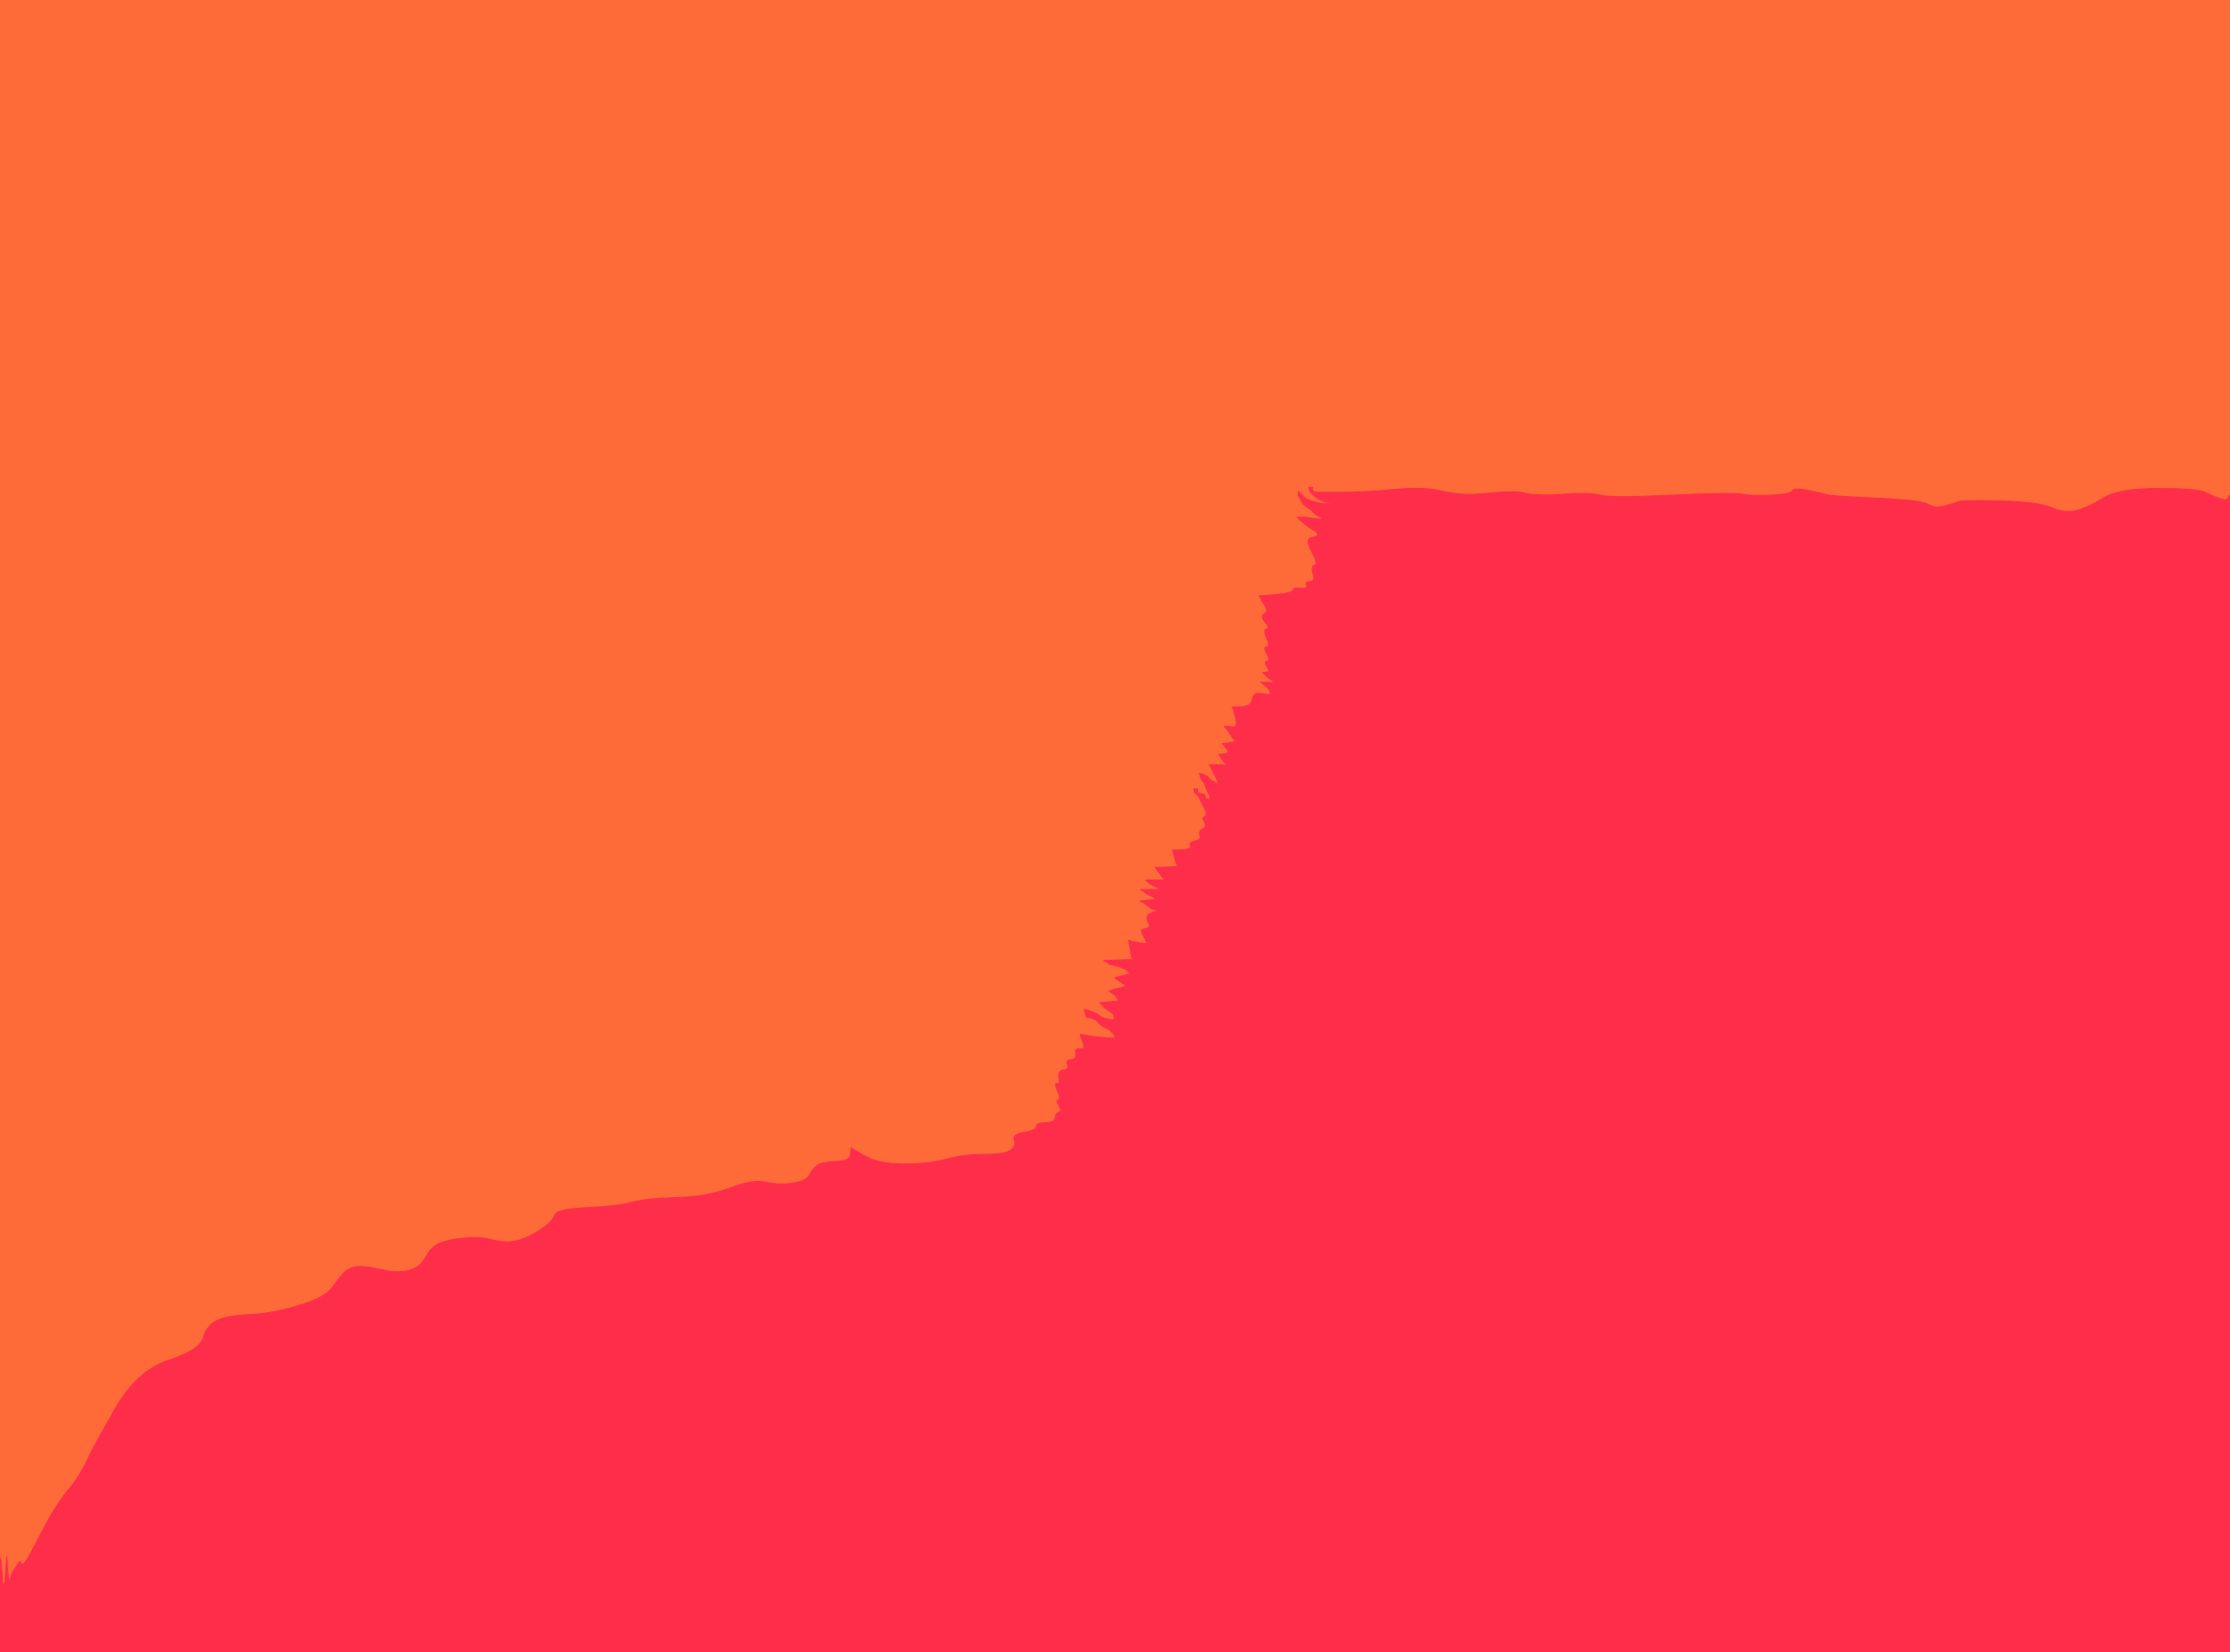
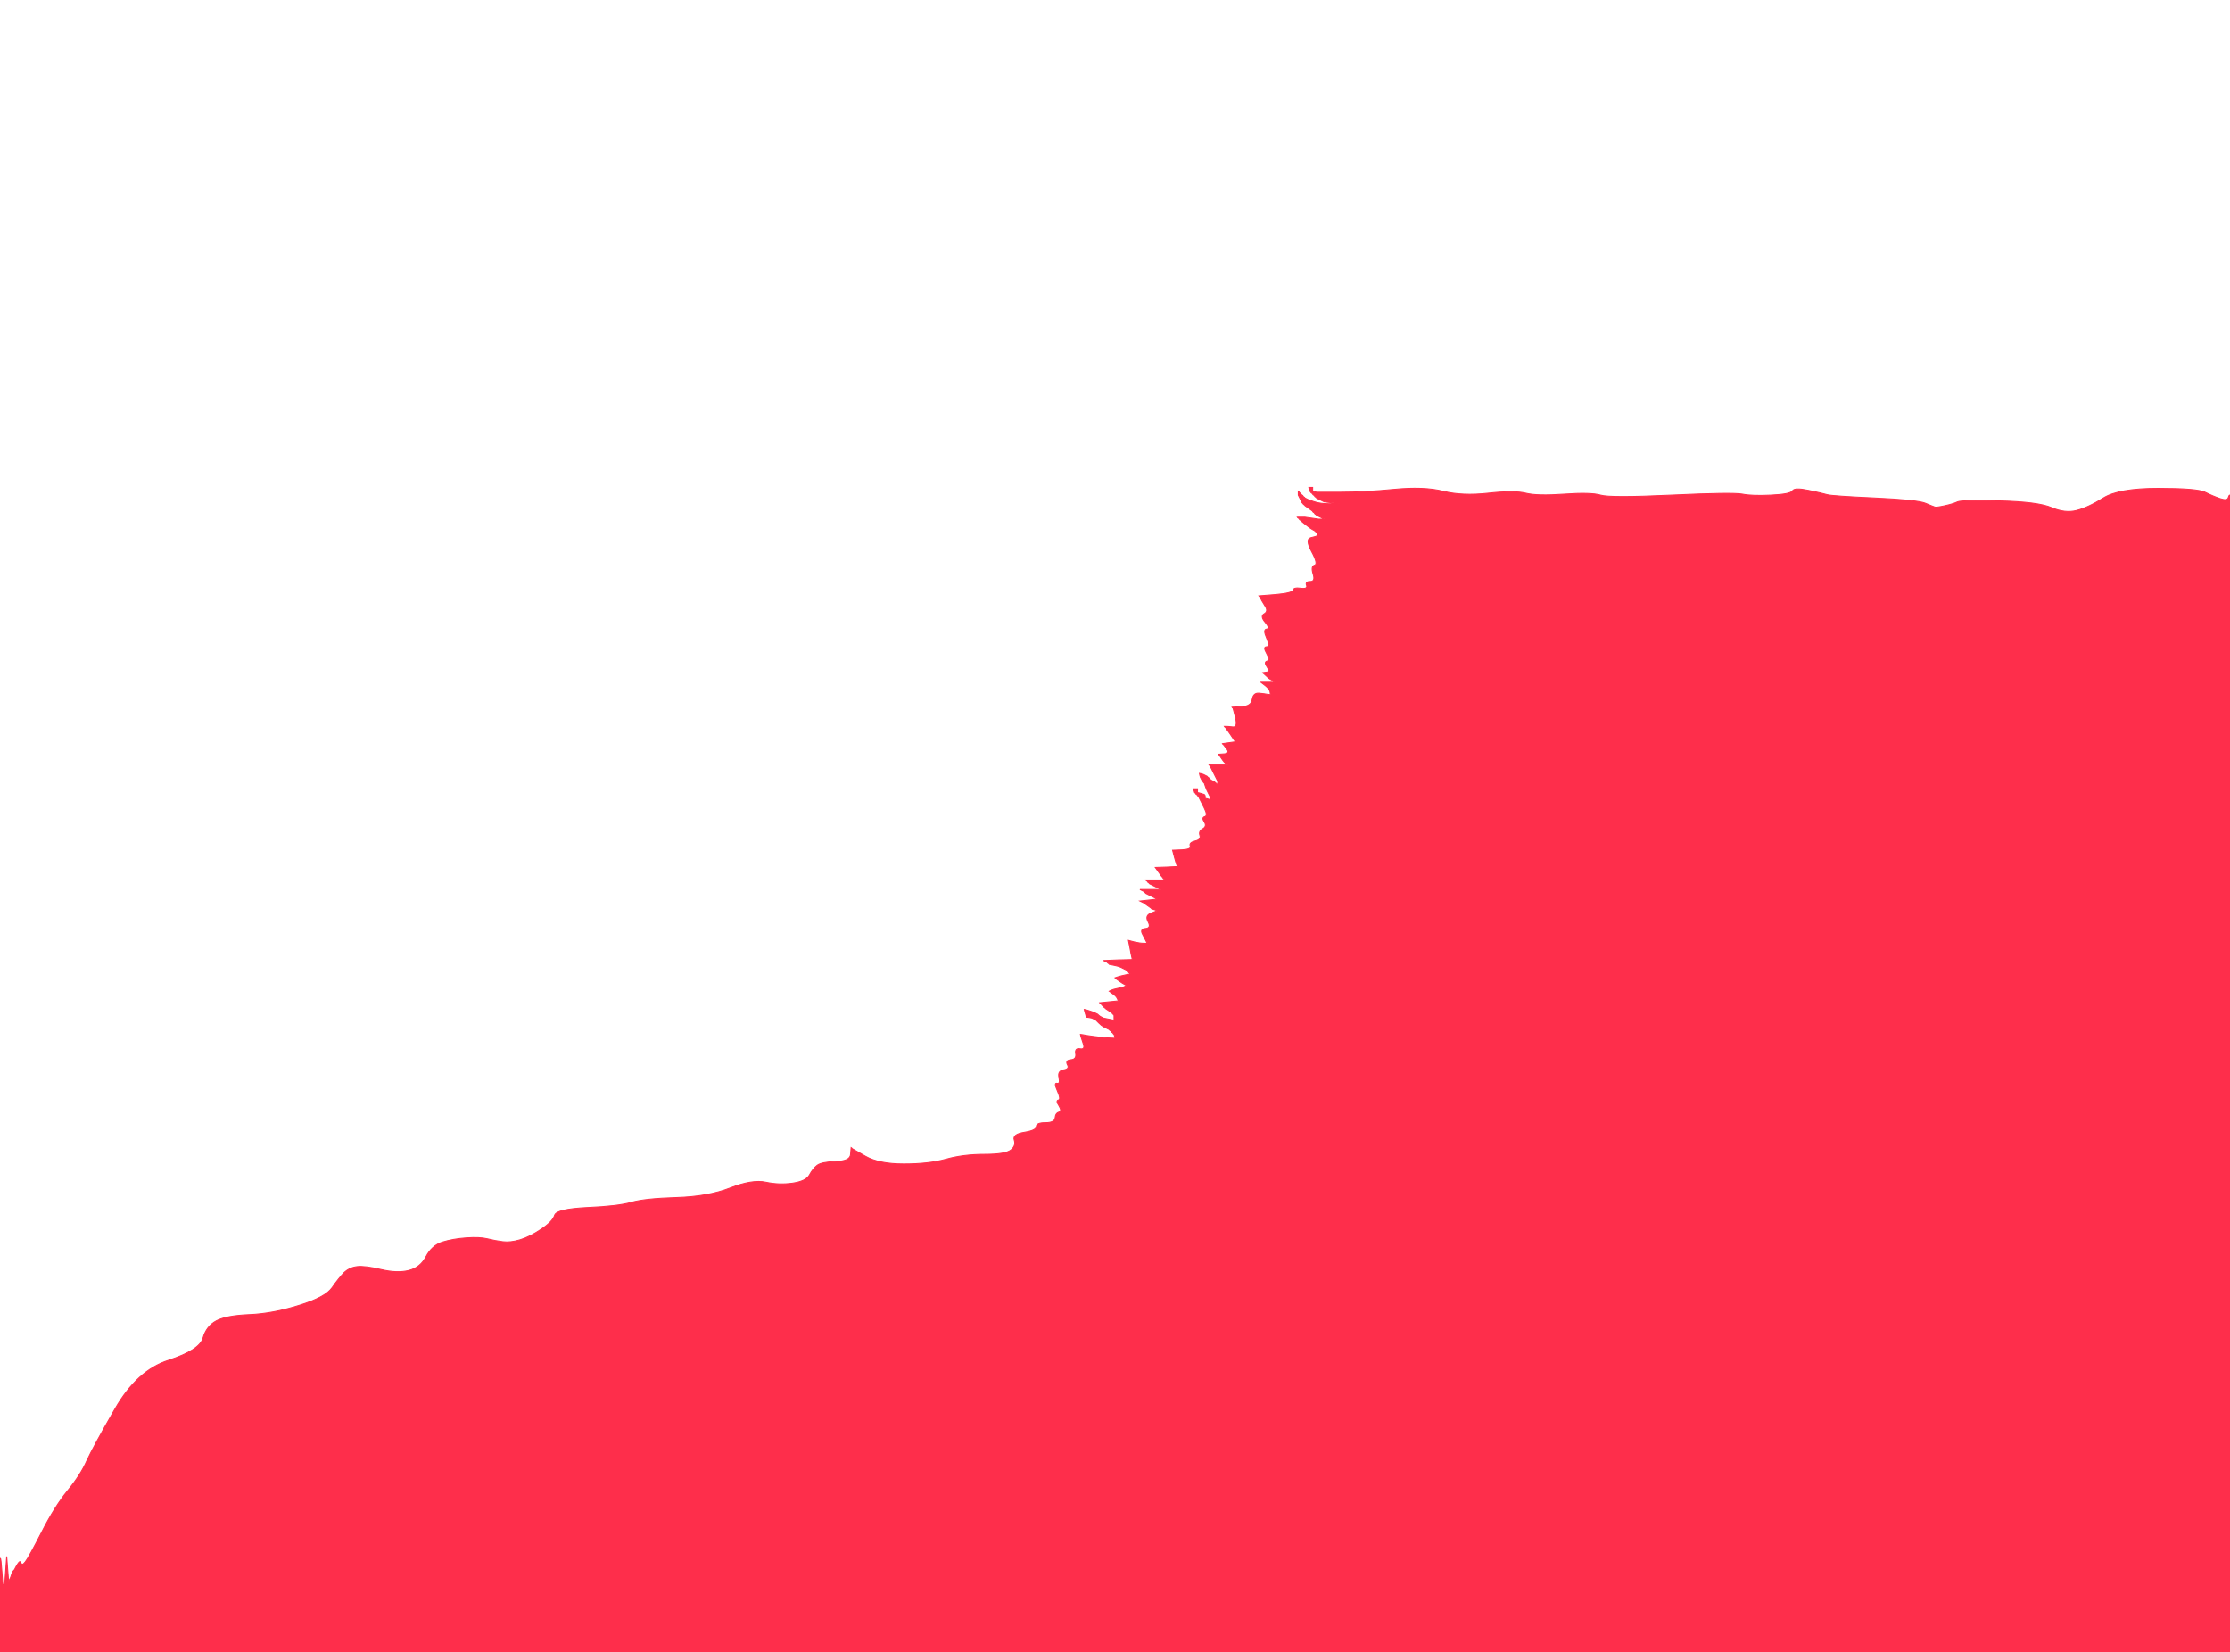
<svg xmlns="http://www.w3.org/2000/svg" width="1162" height="861">
-   <path style="opacity:1;fill:#FE6B39;fill-rule:evenodd;stroke:#FE6B39;stroke-width:0.5px;stroke-linecap:butt;stroke-linejoin:miter;stroke-opacity:1;" d="M 0.0 406.0 L 0.0 0.0 L 581.0 0.0 L 1162.0 0.0 L 1162.0 129.0 L 1162.0 258.0 L 1161.8 258.0 Q 1161.5 258.0 1161.0 259.5 Q 1160.5 261.0 1156.8 259.8 Q 1153.0 258.5 1149.0 256.5 Q 1145.0 254.5 1124.5 254.5 Q 1104.0 254.5 1096.0 259.5 Q 1088.0 264.5 1082.0 266.0 Q 1076.0 267.5 1069.0 264.5 Q 1062.0 261.5 1042.0 261.0 Q 1022.0 260.5 1022.2 263.2 Q 1022.5 266.0 1022.0 264.5 Q 1021.5 263.0 1019.8 262.8 Q 1018.0 262.5 1013.5 263.5 Q 1009.0 264.5 1008.2 264.2 Q 1007.5 264.0 1003.2 262.2 Q 999.0 260.5 977.0 259.5 Q 955.0 258.5 952.2 257.8 Q 949.5 257.0 942.2 255.5 Q 935.0 254.0 934.0 255.8 Q 933.0 257.5 923.0 258.0 Q 913.0 258.5 908.0 257.5 Q 903.0 256.5 871.0 258.0 Q 839.0 259.5 834.0 258.0 Q 829.0 256.5 815.0 257.5 Q 801.0 258.5 795.0 257.0 Q 789.0 255.5 775.5 257.0 Q 762.0 258.5 752.0 256.0 Q 742.0 253.5 726.5 255.0 Q 711.0 256.5 698.5 256.5 L 686.0 256.5 L 684.5 256.5 L 683.0 256.5 L 683.2 256.8 L 683.5 257.0 L 683.8 257.2 L 684.0 257.5 L 684.2 257.8 L 684.5 258.0 L 684.8 258.2 L 685.0 258.5 L 685.2 258.8 L 685.5 259.0 L 685.8 259.2 L 686.0 259.5 L 687.0 260.0 Q 688.0 260.5 689.0 261.0 L 690.0 261.5 L 694.0 262.0 L 698.0 262.5 L 693.0 262.5 Q 688.0 262.5 685.0 261.5 L 682.0 260.5 L 681.0 260.0 L 680.0 259.5 L 679.8 259.2 L 679.5 259.0 L 679.2 258.8 L 679.0 258.5 L 678.8 258.2 L 678.5 258.0 L 678.2 257.8 L 678.0 257.5 L 677.8 257.2 L 677.5 257.0 L 677.2 256.8 L 677.0 256.5 L 676.8 256.2 L 676.5 256.0 L 676.5 257.0 L 676.5 258.0 L 677.0 259.0 L 677.5 260.0 L 678.0 261.0 L 678.5 262.0 L 678.8 262.2 L 679.0 262.5 L 679.2 262.8 L 679.5 263.0 L 679.8 263.2 L 680.0 263.5 L 681.8 264.8 Q 683.5 266.0 683.8 266.2 L 684.0 266.5 L 684.2 266.8 L 684.5 267.0 L 684.8 267.2 L 685.0 267.5 L 685.2 267.8 L 685.5 268.0 L 685.8 268.2 L 686.0 268.5 L 687.0 269.0 L 688.0 269.5 L 689.0 270.0 L 690.0 270.5 L 688.5 270.5 L 687.0 270.5 L 683.5 270.0 L 680.0 269.5 L 678.0 269.5 L 676.0 269.5 L 676.2 269.8 L 676.5 270.0 L 676.8 270.2 L 677.0 270.5 L 677.2 270.8 L 677.5 271.0 L 677.8 271.2 L 678.0 271.5 L 680.5 273.5 Q 683.0 275.5 684.0 276.0 L 685.0 276.5 L 685.2 276.8 L 685.5 277.0 L 685.8 277.2 L 686.0 277.5 L 686.2 277.8 L 686.5 278.0 L 686.5 278.5 L 686.5 279.0 L 686.2 279.2 Q 686.0 279.5 683.0 280.2 Q 680.0 281.0 683.5 287.5 Q 687.0 294.0 685.0 294.5 Q 683.0 295.0 684.2 299.0 Q 685.5 303.0 682.8 303.0 Q 680.0 303.0 680.8 305.0 Q 681.5 307.0 677.8 306.5 Q 674.0 306.0 674.5 308.5 Q 675.0 311.0 665.5 310.8 L 656.0 310.5 L 656.2 310.8 L 656.5 311.0 L 657.0 312.0 L 657.5 313.0 L 659.2 315.8 Q 661.0 318.5 658.8 319.8 Q 656.5 321.0 659.2 324.2 Q 662.0 327.5 660.0 327.8 Q 658.0 328.0 660.0 332.5 Q 662.0 337.0 660.0 337.0 Q 658.0 337.0 660.0 340.5 Q 662.0 344.0 660.2 344.5 Q 658.5 345.0 660.2 346.8 Q 662.0 348.5 663.0 348.8 L 664.0 349.0 L 664.0 350.0 L 664.0 351.0 L 663.0 350.8 Q 662.0 350.5 660.0 350.5 L 658.0 350.5 L 658.2 350.8 L 658.5 351.0 L 659.8 352.2 Q 661.0 353.5 662.0 354.0 L 663.0 354.5 L 663.2 354.8 L 663.5 355.0 L 663.8 355.2 L 664.0 355.5 L 663.0 355.5 Q 662.0 355.5 659.5 355.5 L 657.0 355.5 L 659.2 357.2 Q 661.5 359.0 661.8 360.5 L 662.0 362.0 L 660.5 361.8 Q 659.0 361.5 656.0 361.2 Q 653.0 361.0 652.5 364.5 Q 652.0 368.0 647.0 368.2 L 642.0 368.5 L 642.2 368.8 L 642.5 369.0 L 643.8 374.0 Q 645.0 379.0 642.5 378.8 Q 640.0 378.5 639.0 378.5 L 638.0 378.5 L 638.2 378.8 L 638.5 379.0 L 640.8 382.2 Q 643.0 385.5 643.2 385.8 L 643.5 386.0 L 643.8 386.2 L 644.0 386.5 L 640.5 387.0 L 637.0 387.5 L 637.2 387.8 L 637.5 388.0 L 638.8 389.8 Q 640.0 391.5 641.5 391.8 L 643.0 392.0 L 643.0 393.0 L 643.0 394.0 L 642.0 393.8 L 641.0 393.5 L 638.0 393.2 L 635.0 393.0 L 636.5 395.2 Q 638.0 397.5 639.0 398.0 L 640.0 398.5 L 637.5 398.5 Q 635.0 398.5 632.5 398.5 L 630.0 398.5 L 630.2 398.8 L 630.5 399.0 L 631.0 400.0 L 631.5 401.0 L 632.0 402.0 Q 632.5 403.0 633.0 404.0 L 633.5 405.0 L 634.0 406.0 L 634.5 407.0 L 634.8 407.2 L 635.0 407.5 L 636.0 407.8 L 637.0 408.0 L 637.0 409.0 L 637.0 410.0 L 636.0 409.8 L 635.0 409.5 L 634.8 409.2 L 634.5 409.0 L 634.2 408.8 L 634.0 408.5 L 633.8 408.2 L 633.5 408.0 L 633.2 407.8 L 633.0 407.5 L 632.0 407.0 Q 631.0 406.5 630.5 406.0 L 630.0 405.5 L 629.8 405.2 L 629.5 405.0 L 629.2 404.8 L 629.0 404.5 L 628.0 404.5 L 627.0 404.5 L 626.8 404.8 L 626.5 405.0 L 626.5 406.0 L 626.5 407.0 L 626.8 407.2 L 627.0 407.5 L 627.2 407.8 L 627.5 408.0 L 628.0 409.5 Q 628.5 411.0 629.0 412.0 L 629.5 413.0 L 630.0 414.0 L 630.5 415.0 L 630.5 416.0 L 630.5 417.0 L 630.2 416.8 L 630.0 416.5 L 629.0 416.2 L 628.0 416.0 L 628.0 415.0 Q 628.0 414.0 627.0 413.8 L 626.0 413.5 L 624.5 413.5 L 623.0 413.5 L 623.2 413.8 L 623.5 414.0 L 623.8 414.2 L 624.0 414.5 L 624.2 414.8 L 624.5 415.0 L 625.0 416.0 L 625.5 417.0 L 627.5 421.0 Q 629.5 425.0 627.8 425.5 Q 626.0 426.0 627.5 428.2 Q 629.0 430.5 626.8 431.8 Q 624.5 433.0 625.2 435.2 Q 626.0 437.5 622.8 438.2 Q 619.5 439.0 620.2 440.8 Q 621.0 442.5 616.0 442.8 L 611.0 443.0 L 612.0 446.8 Q 613.0 450.5 613.2 450.8 L 613.5 451.0 L 613.8 451.2 L 614.0 451.5 L 608.0 451.8 L 602.0 452.0 L 603.8 454.5 Q 605.5 457.0 605.8 457.2 L 606.0 457.5 L 606.2 457.8 L 606.5 458.0 L 606.8 458.2 L 607.0 458.5 L 603.5 458.5 L 600.0 458.5 L 598.5 458.5 L 597.0 458.5 L 597.2 458.8 L 597.5 459.0 L 597.8 459.2 L 598.0 459.5 L 598.2 459.8 L 598.5 460.0 L 598.8 460.2 L 599.0 460.5 L 600.0 461.0 Q 601.0 461.5 602.0 462.0 L 603.0 462.5 L 604.0 463.0 L 605.0 463.5 L 603.5 463.5 L 602.0 463.5 L 598.0 463.5 L 594.0 463.5 L 595.0 464.0 L 596.0 464.5 L 596.2 464.8 L 596.5 465.0 L 596.8 465.2 L 597.0 465.5 L 598.0 466.0 Q 599.0 466.5 600.0 467.0 L 601.0 467.5 L 602.0 468.0 L 603.0 468.5 L 598.5 469.0 L 594.0 469.5 L 595.0 470.0 L 596.0 470.5 L 597.8 471.8 Q 599.5 473.0 599.8 473.2 L 600.0 473.5 L 601.5 474.0 L 603.0 474.5 L 599.8 475.8 Q 596.5 477.0 598.2 480.2 Q 600.0 483.5 597.0 483.8 Q 594.0 484.0 595.2 486.5 Q 596.5 489.0 597.0 490.0 L 597.5 491.0 L 597.8 491.2 L 598.0 491.5 L 596.0 491.5 Q 594.0 491.5 592.0 491.5 Q 590.0 491.5 590.0 495.8 L 590.0 500.0 L 582.5 500.2 L 575.0 500.5 L 576.0 501.0 L 577.0 501.5 L 577.2 501.8 L 577.5 502.0 L 577.8 502.2 L 578.0 502.5 L 580.5 503.0 Q 583.0 503.5 584.0 504.0 L 585.0 504.5 L 586.0 505.0 L 587.0 505.5 L 587.2 505.8 L 587.5 506.0 L 587.8 506.2 L 588.0 506.5 L 588.2 506.8 L 588.5 507.0 L 588.8 507.2 L 589.0 507.5 L 586.5 508.0 Q 584.0 508.5 582.5 509.0 L 581.0 509.5 L 581.2 509.8 L 581.5 510.0 L 583.2 511.2 Q 585.0 512.5 586.0 513.0 L 587.0 513.5 L 586.0 514.0 L 585.0 514.5 L 582.5 515.0 Q 580.0 515.5 579.0 516.0 L 578.0 516.5 L 579.8 517.8 Q 581.5 519.0 582.0 520.0 L 582.5 521.0 L 582.8 521.2 L 583.0 521.5 L 578.0 522.0 L 573.0 522.5 L 573.2 522.8 L 573.5 523.0 L 573.8 523.2 L 574.0 523.5 L 574.2 523.8 L 574.5 524.0 L 574.8 524.2 L 575.0 524.5 L 575.2 524.8 L 575.5 525.0 L 575.8 525.2 L 576.0 525.5 L 577.5 526.5 Q 579.0 527.5 579.2 527.8 L 579.5 528.0 L 579.8 528.2 L 580.0 528.5 L 580.2 528.8 L 580.5 529.0 L 580.8 530.0 L 581.0 531.0 L 582.0 531.0 L 583.0 531.0 L 583.0 532.0 L 583.0 533.0 L 582.0 532.8 L 581.0 532.5 L 580.8 532.2 L 580.5 532.0 L 580.2 531.8 L 580.0 531.5 L 577.5 531.0 L 575.0 530.5 L 574.0 530.0 Q 573.0 529.5 572.5 529.0 L 572.0 528.5 L 571.0 528.0 L 570.0 527.5 L 568.5 527.0 L 567.0 526.5 L 566.0 526.2 L 565.0 526.0 L 565.2 527.0 L 565.5 528.0 L 565.8 529.0 L 566.0 530.0 L 567.5 530.2 L 569.0 530.5 L 570.0 531.0 L 571.0 531.5 L 572.5 533.0 Q 574.0 534.5 575.0 535.0 L 576.0 535.5 L 577.0 536.0 L 578.0 536.5 L 578.2 536.8 L 578.5 537.0 L 578.8 537.2 L 579.0 537.5 L 579.2 537.8 L 579.5 538.0 L 579.8 538.2 L 580.0 538.5 L 580.2 538.8 L 580.5 539.0 L 580.8 540.0 L 581.0 541.0 L 577.0 540.8 Q 573.0 540.5 569.5 540.0 L 566.0 539.5 L 564.5 539.2 L 563.0 539.0 L 563.2 540.0 Q 563.5 541.0 564.5 544.0 Q 565.5 547.0 562.8 546.5 Q 560.0 546.0 560.5 549.0 Q 561.0 552.0 558.0 552.2 Q 555.0 552.5 556.2 554.8 Q 557.5 557.0 554.2 557.5 Q 551.0 558.0 551.8 561.5 Q 552.5 565.0 550.8 564.5 Q 549.0 564.0 549.8 566.0 Q 550.5 568.0 552.8 570.0 Q 555.0 572.0 555.0 573.0 Q 555.0 574.0 552.5 573.8 Q 550.0 573.5 551.8 576.2 Q 553.5 579.0 551.8 579.5 Q 550.0 580.0 549.8 582.5 Q 549.5 585.0 544.8 585.0 Q 540.0 585.0 540.0 587.0 Q 540.0 589.0 533.8 590.0 Q 527.5 591.0 528.5 594.0 Q 529.5 597.0 526.8 599.2 Q 524.0 601.5 513.0 601.5 Q 502.0 601.5 493.0 604.0 Q 484.0 606.5 471.0 606.5 Q 458.0 606.5 451.0 602.5 L 444.0 598.5 L 443.8 598.2 L 443.5 598.0 L 443.2 601.5 Q 443.0 605.0 435.5 605.2 Q 428.0 605.5 425.8 607.2 Q 423.5 609.0 421.8 612.2 Q 420.0 615.5 413.0 616.5 Q 406.0 617.5 399.0 616.0 Q 392.0 614.5 380.5 619.0 Q 369.0 623.5 352.5 624.0 Q 336.0 624.5 329.0 626.5 Q 322.0 628.5 306.0 629.2 Q 290.0 630.0 289.0 633.2 Q 288.0 636.5 282.0 640.5 Q 276.0 644.5 271.0 646.0 Q 266.0 647.5 262.0 647.0 Q 258.0 646.5 254.0 645.5 Q 250.0 644.5 243.0 645.0 Q 236.0 645.5 230.5 647.2 Q 225.0 649.0 222.0 654.8 Q 219.0 660.5 213.0 662.0 Q 207.0 663.5 198.5 661.5 Q 190.0 659.5 186.0 660.0 Q 182.0 660.5 179.2 663.2 Q 176.5 666.0 173.0 671.0 Q 169.5 676.0 155.8 680.2 Q 142.0 684.5 130.0 685.0 Q 118.0 685.5 112.8 688.2 Q 107.5 691.0 105.8 697.2 Q 104.0 703.5 87.8 708.8 Q 71.5 714.0 60.0 734.0 Q 48.5 754.0 45.2 761.2 Q 42.0 768.5 35.2 776.8 Q 28.5 785.0 21.8 798.2 Q 15.0 811.5 13.2 813.8 Q 11.5 816.0 11.0 814.5 Q 10.5 813.0 9.5 814.5 Q 8.5 816.0 8.0 817.0 L 7.5 818.0 L 7.2 818.2 L 7.0 818.5 L 6.8 818.8 L 6.5 819.0 L 6.0 820.5 L 5.5 822.0 L 5.0 823.0 L 4.5 824.0 L 4.0 817.5 L 3.5 811.0 L 3.0 818.0 L 2.5 825.0 L 2.2 825.2 L 2.0 825.5 L 1.8 825.8 L 1.5 826.0 L 1.0 819.0 Q 0.5 812.0 0.2 812.0 L 0.0 812.0 L 0.0 406.0 z  " />
  <path style="opacity:1;fill:#FE2E4B;fill-rule:evenodd;stroke:#FE2E4B;stroke-width:0.5px;stroke-linecap:butt;stroke-linejoin:miter;stroke-opacity:1;" d="M 1161.8 258.0 L 1162.0 258.0 L 1162.0 559.5 L 1162.0 861.0 L 581.0 861.0 L 0.0 861.0 L 0.0 836.5 L 0.0 812.0 L 0.2 812.0 Q 0.5 812.0 1.0 819.0 L 1.5 826.0 L 1.8 825.8 L 2.0 825.5 L 2.2 825.2 L 2.5 825.0 L 3.0 818.0 L 3.5 811.0 L 4.0 817.5 L 4.5 824.0 L 5.0 823.0 L 5.5 822.0 L 6.0 820.5 L 6.5 819.0 L 6.8 818.8 L 7.0 818.5 L 7.2 818.2 L 7.5 818.0 L 8.0 817.0 Q 8.5 816.0 9.5 814.5 Q 10.5 813.0 11.0 814.5 Q 11.5 816.0 13.2 813.8 Q 15.0 811.5 21.8 798.2 Q 28.5 785.0 35.2 776.8 Q 42.0 768.5 45.2 761.2 Q 48.5 754.0 60.0 734.0 Q 71.5 714.0 87.8 708.8 Q 104.0 703.5 105.8 697.2 Q 107.5 691.0 112.8 688.2 Q 118.0 685.5 130.0 685.0 Q 142.0 684.5 155.8 680.2 Q 169.5 676.0 173.0 671.0 Q 176.5 666.0 179.2 663.2 Q 182.0 660.5 186.0 660.0 Q 190.0 659.5 198.5 661.5 Q 207.0 663.5 213.0 662.0 Q 219.0 660.5 222.0 654.8 Q 225.0 649.0 230.5 647.2 Q 236.0 645.5 243.0 645.0 Q 250.0 644.5 254.0 645.5 Q 258.0 646.5 262.0 647.0 Q 266.0 647.5 271.0 646.0 Q 276.0 644.5 282.0 640.5 Q 288.0 636.5 289.0 633.2 Q 290.0 630.0 306.0 629.2 Q 322.0 628.5 329.0 626.5 Q 336.0 624.5 352.5 624.0 Q 369.0 623.5 380.5 619.0 Q 392.0 614.5 399.0 616.0 Q 406.0 617.5 413.0 616.5 Q 420.0 615.5 421.8 612.2 Q 423.5 609.0 425.8 607.2 Q 428.0 605.5 435.5 605.2 Q 443.0 605.0 443.2 601.5 L 443.5 598.0 L 443.8 598.2 L 444.0 598.5 L 451.0 602.5 Q 458.0 606.5 471.0 606.5 Q 484.0 606.5 493.0 604.0 Q 502.0 601.5 513.0 601.5 Q 524.0 601.5 526.8 599.2 Q 529.5 597.0 528.5 594.0 Q 527.5 591.0 533.8 590.0 Q 540.0 589.0 540.0 587.0 Q 540.0 585.0 544.8 585.0 Q 549.5 585.0 549.8 582.5 Q 550.0 580.0 551.8 579.5 Q 553.5 579.0 551.8 576.2 Q 550.0 573.5 551.5 573.2 Q 553.0 573.0 551.0 568.5 Q 549.0 564.0 550.8 564.5 Q 552.5 565.0 551.8 561.5 Q 551.0 558.0 554.2 557.5 Q 557.5 557.0 556.2 554.8 Q 555.0 552.5 558.0 552.2 Q 561.0 552.0 560.5 549.0 Q 560.0 546.0 562.8 546.5 Q 565.5 547.0 564.5 544.0 Q 563.5 541.0 563.2 540.0 L 563.0 539.0 L 564.5 539.2 L 566.0 539.5 L 569.5 540.0 Q 573.0 540.5 577.0 540.8 L 581.0 541.0 L 580.8 540.0 L 580.5 539.0 L 580.2 538.8 L 580.0 538.5 L 579.8 538.2 L 579.5 538.0 L 579.2 537.8 L 579.0 537.5 L 578.8 537.2 L 578.5 537.0 L 578.2 536.8 L 578.0 536.5 L 577.0 536.0 L 576.0 535.5 L 575.0 535.0 Q 574.0 534.5 572.5 533.0 L 571.0 531.5 L 570.0 531.0 L 569.0 530.5 L 567.5 530.2 L 566.0 530.0 L 565.8 529.0 L 565.5 528.0 L 565.2 527.0 L 565.0 526.0 L 566.0 526.2 L 567.0 526.5 L 568.5 527.0 L 570.0 527.5 L 571.0 528.0 L 572.0 528.5 L 572.5 529.0 Q 573.0 529.5 574.0 530.0 L 575.0 530.5 L 577.5 531.0 L 580.0 531.5 L 580.2 531.8 L 580.5 532.0 L 580.5 530.5 L 580.5 529.0 L 580.2 528.8 L 580.0 528.5 L 579.8 528.2 L 579.5 528.0 L 579.2 527.8 Q 579.0 527.5 577.5 526.5 L 576.0 525.5 L 575.8 525.2 L 575.5 525.0 L 575.2 524.8 L 575.0 524.5 L 574.8 524.2 L 574.5 524.0 L 574.2 523.8 L 574.0 523.5 L 573.8 523.2 L 573.5 523.0 L 573.2 522.8 L 573.0 522.5 L 578.0 522.0 L 583.0 521.5 L 582.8 521.2 L 582.5 521.0 L 582.0 520.0 Q 581.5 519.0 579.8 517.8 L 578.0 516.5 L 579.0 516.0 Q 580.0 515.5 582.5 515.0 L 585.0 514.5 L 586.0 514.0 L 587.0 513.5 L 586.0 513.0 Q 585.0 512.5 583.2 511.2 L 581.5 510.0 L 581.2 509.8 L 581.0 509.5 L 582.5 509.0 Q 584.0 508.5 586.5 508.0 L 589.0 507.5 L 588.8 507.2 L 588.5 507.0 L 588.2 506.8 L 588.0 506.5 L 587.8 506.2 L 587.5 506.0 L 587.2 505.8 L 587.0 505.5 L 586.0 505.0 L 585.0 504.5 L 584.0 504.0 Q 583.0 503.5 580.5 503.0 L 578.0 502.5 L 577.8 502.2 L 577.5 502.0 L 577.2 501.8 L 577.0 501.5 L 576.0 501.0 L 575.0 500.5 L 582.5 500.2 L 590.0 500.0 L 589.8 499.0 Q 589.5 498.0 588.8 494.0 L 588.0 490.0 L 591.0 490.8 Q 594.0 491.5 596.0 491.5 L 598.0 491.5 L 597.8 491.2 L 597.5 491.0 L 597.0 490.0 Q 596.5 489.0 595.2 486.5 Q 594.0 484.0 597.0 483.8 Q 600.0 483.5 598.2 480.2 Q 596.5 477.0 599.8 475.8 L 603.0 474.5 L 601.5 474.0 L 600.0 473.5 L 599.8 473.2 Q 599.5 473.0 597.8 471.8 L 596.0 470.5 L 595.0 470.0 L 594.0 469.5 L 598.5 469.0 L 603.0 468.5 L 602.0 468.0 L 601.0 467.5 L 600.0 467.0 Q 599.0 466.5 598.0 466.0 L 597.0 465.5 L 596.8 465.2 L 596.5 465.0 L 596.2 464.8 L 596.0 464.5 L 595.0 464.0 L 594.0 463.5 L 598.0 463.5 L 602.0 463.5 L 603.5 463.5 L 605.0 463.5 L 604.0 463.0 L 603.0 462.5 L 602.0 462.0 Q 601.0 461.5 600.0 461.0 L 599.0 460.5 L 598.8 460.2 L 598.5 460.0 L 598.2 459.8 L 598.0 459.5 L 597.8 459.2 L 597.5 459.0 L 597.2 458.8 L 597.0 458.5 L 598.5 458.5 L 600.0 458.5 L 603.5 458.5 L 607.0 458.5 L 606.8 458.2 L 606.5 458.0 L 606.2 457.8 L 606.0 457.5 L 605.8 457.2 Q 605.5 457.0 603.8 454.5 L 602.0 452.0 L 608.0 451.8 L 614.0 451.5 L 613.8 451.2 L 613.5 451.0 L 613.2 450.8 Q 613.0 450.5 612.0 446.8 L 611.0 443.0 L 616.0 442.8 Q 621.0 442.5 620.2 440.8 Q 619.5 439.0 622.8 438.2 Q 626.0 437.5 625.2 435.2 Q 624.5 433.0 626.8 431.8 Q 629.0 430.5 627.5 428.2 Q 626.0 426.0 627.8 425.5 Q 629.5 425.0 627.5 421.0 L 625.5 417.0 L 625.0 416.0 L 624.5 415.0 L 624.2 414.8 L 624.0 414.5 L 623.8 414.2 L 623.5 414.0 L 623.2 413.8 L 623.0 413.5 L 622.8 413.2 L 622.5 413.0 L 622.2 412.0 L 622.0 411.0 L 623.0 411.0 L 624.0 411.0 L 624.0 412.0 L 624.0 413.0 L 625.0 413.2 L 626.0 413.5 L 627.0 413.8 Q 628.0 414.0 628.0 415.0 L 628.0 416.0 L 629.0 416.2 L 630.0 416.5 L 630.2 416.8 L 630.5 417.0 L 630.5 416.0 L 630.5 415.0 L 630.0 414.0 L 629.5 413.0 L 629.0 412.0 Q 628.5 411.0 628.0 409.5 L 627.5 408.0 L 627.2 407.8 L 627.0 407.5 L 626.8 407.2 L 626.5 407.0 L 626.0 406.0 L 625.5 405.0 L 625.2 404.0 L 625.0 403.0 L 626.0 403.2 L 627.0 403.5 L 628.0 404.0 L 629.0 404.5 L 629.2 404.8 L 629.5 405.0 L 629.8 405.2 L 630.0 405.5 L 630.5 406.0 Q 631.0 406.5 632.0 407.0 L 633.0 407.5 L 633.2 407.8 L 633.5 408.0 L 633.8 408.2 L 634.0 408.5 L 634.2 408.8 L 634.5 409.0 L 634.5 408.0 L 634.5 407.0 L 634.0 406.0 L 633.5 405.0 L 633.0 404.0 Q 632.5 403.0 632.0 402.0 L 631.5 401.0 L 631.0 400.0 L 630.5 399.0 L 630.2 398.8 L 630.0 398.5 L 632.5 398.5 Q 635.0 398.5 637.5 398.5 L 640.0 398.5 L 639.0 398.0 Q 638.0 397.5 636.5 395.2 L 635.0 393.0 L 638.0 392.8 Q 641.0 392.5 639.2 390.2 L 637.5 388.0 L 637.2 387.8 L 637.0 387.5 L 640.5 387.0 L 644.0 386.5 L 643.8 386.2 L 643.5 386.0 L 643.2 385.8 Q 643.0 385.5 640.8 382.2 L 638.5 379.0 L 638.2 378.8 L 638.0 378.5 L 639.0 378.5 Q 640.0 378.5 642.5 378.8 Q 645.0 379.0 643.8 374.0 L 642.5 369.0 L 642.2 368.8 L 642.0 368.5 L 647.0 368.2 Q 652.0 368.0 652.5 364.5 Q 653.0 361.0 656.0 361.2 Q 659.0 361.5 660.5 361.8 L 662.0 362.0 L 661.8 360.5 Q 661.5 359.0 659.2 357.2 L 657.0 355.5 L 659.5 355.5 Q 662.0 355.5 663.0 355.5 L 664.0 355.5 L 663.8 355.2 L 663.5 355.0 L 663.2 354.8 L 663.0 354.5 L 662.0 354.0 Q 661.0 353.5 659.8 352.2 L 658.5 351.0 L 658.2 350.8 L 658.0 350.5 L 660.0 350.2 Q 662.0 350.0 660.2 347.5 Q 658.5 345.0 660.2 344.5 Q 662.0 344.0 660.0 340.5 Q 658.0 337.0 660.0 337.0 Q 662.0 337.0 660.0 332.5 Q 658.0 328.0 660.0 327.8 Q 662.0 327.5 659.2 324.2 Q 656.5 321.0 658.8 319.8 Q 661.0 318.5 659.2 315.8 L 657.5 313.0 L 657.0 312.0 L 656.5 311.0 L 656.2 310.8 L 656.0 310.5 L 664.8 309.8 Q 673.5 309.0 673.8 307.5 Q 674.0 306.0 677.8 306.5 Q 681.5 307.0 680.8 305.0 Q 680.0 303.0 682.8 303.0 Q 685.5 303.0 684.2 299.0 Q 683.0 295.0 685.0 294.5 Q 687.0 294.0 683.5 287.5 Q 680.0 281.0 683.0 280.2 Q 686.0 279.5 686.2 279.2 L 686.5 279.0 L 686.5 278.5 L 686.5 278.0 L 686.2 277.8 L 686.0 277.5 L 685.8 277.2 L 685.5 277.0 L 685.2 276.8 L 685.0 276.5 L 684.0 276.0 Q 683.0 275.5 680.5 273.5 L 678.0 271.5 L 677.8 271.2 L 677.5 271.0 L 677.2 270.8 L 677.0 270.5 L 676.8 270.2 L 676.5 270.0 L 676.2 269.8 L 676.0 269.5 L 678.0 269.5 L 680.0 269.5 L 683.5 270.0 L 687.0 270.5 L 688.5 270.5 L 690.0 270.5 L 689.0 270.0 L 688.0 269.5 L 687.0 269.0 L 686.0 268.5 L 685.8 268.2 L 685.5 268.0 L 685.2 267.8 L 685.0 267.5 L 684.8 267.2 L 684.5 267.0 L 684.2 266.8 L 684.0 266.5 L 683.8 266.2 Q 683.5 266.0 681.8 264.8 L 680.0 263.5 L 679.8 263.2 L 679.5 263.0 L 679.2 262.8 L 679.0 262.5 L 678.8 262.2 L 678.5 262.0 L 678.0 261.0 L 677.5 260.0 L 677.0 259.0 L 676.5 258.0 L 676.5 257.0 L 676.5 256.0 L 676.8 256.2 L 677.0 256.5 L 677.2 256.8 L 677.5 257.0 L 677.8 257.2 L 678.0 257.5 L 678.2 257.8 L 678.5 258.0 L 678.8 258.2 L 679.0 258.5 L 679.2 258.8 L 679.5 259.0 L 679.8 259.2 L 680.0 259.5 L 681.0 260.0 L 682.0 260.5 L 685.0 261.5 Q 688.0 262.5 693.0 262.5 L 698.0 262.5 L 694.0 262.0 L 690.0 261.5 L 689.0 261.0 Q 688.0 260.5 687.0 260.0 L 686.0 259.5 L 685.8 259.2 L 685.5 259.0 L 685.2 258.8 L 685.0 258.5 L 684.8 258.2 L 684.5 258.0 L 684.2 257.8 L 684.0 257.5 L 683.8 257.2 L 683.5 257.0 L 683.2 256.8 L 683.0 256.5 L 682.8 256.2 L 682.5 256.0 L 682.2 255.0 L 682.0 254.0 L 683.0 254.0 L 684.0 254.0 L 684.0 255.0 L 684.0 256.0 L 685.0 256.2 L 686.0 256.5 L 698.5 256.5 Q 711.0 256.5 726.5 255.0 Q 742.0 253.5 752.0 256.0 Q 762.0 258.5 775.5 257.0 Q 789.0 255.5 795.0 257.0 Q 801.0 258.5 815.0 257.5 Q 829.0 256.5 834.0 258.0 Q 839.0 259.5 871.0 258.0 Q 903.0 256.5 908.0 257.5 Q 913.0 258.5 923.0 258.0 Q 933.0 257.5 934.0 255.8 Q 935.0 254.0 942.2 255.5 Q 949.5 257.0 952.2 257.8 Q 955.0 258.5 977.0 259.5 Q 999.0 260.5 1003.2 262.2 Q 1007.5 264.0 1008.2 264.2 Q 1009.0 264.5 1013.5 263.5 Q 1018.0 262.5 1020.0 261.5 Q 1022.0 260.5 1042.0 261.0 Q 1062.0 261.5 1069.0 264.5 Q 1076.0 267.5 1082.0 266.0 Q 1088.0 264.5 1096.0 259.5 Q 1104.0 254.5 1124.5 254.5 Q 1145.0 254.5 1149.0 256.5 Q 1153.0 258.5 1156.8 259.8 Q 1160.5 261.0 1161.0 259.5 Q 1161.5 258.0 1161.8 258.0 z  " />
</svg>